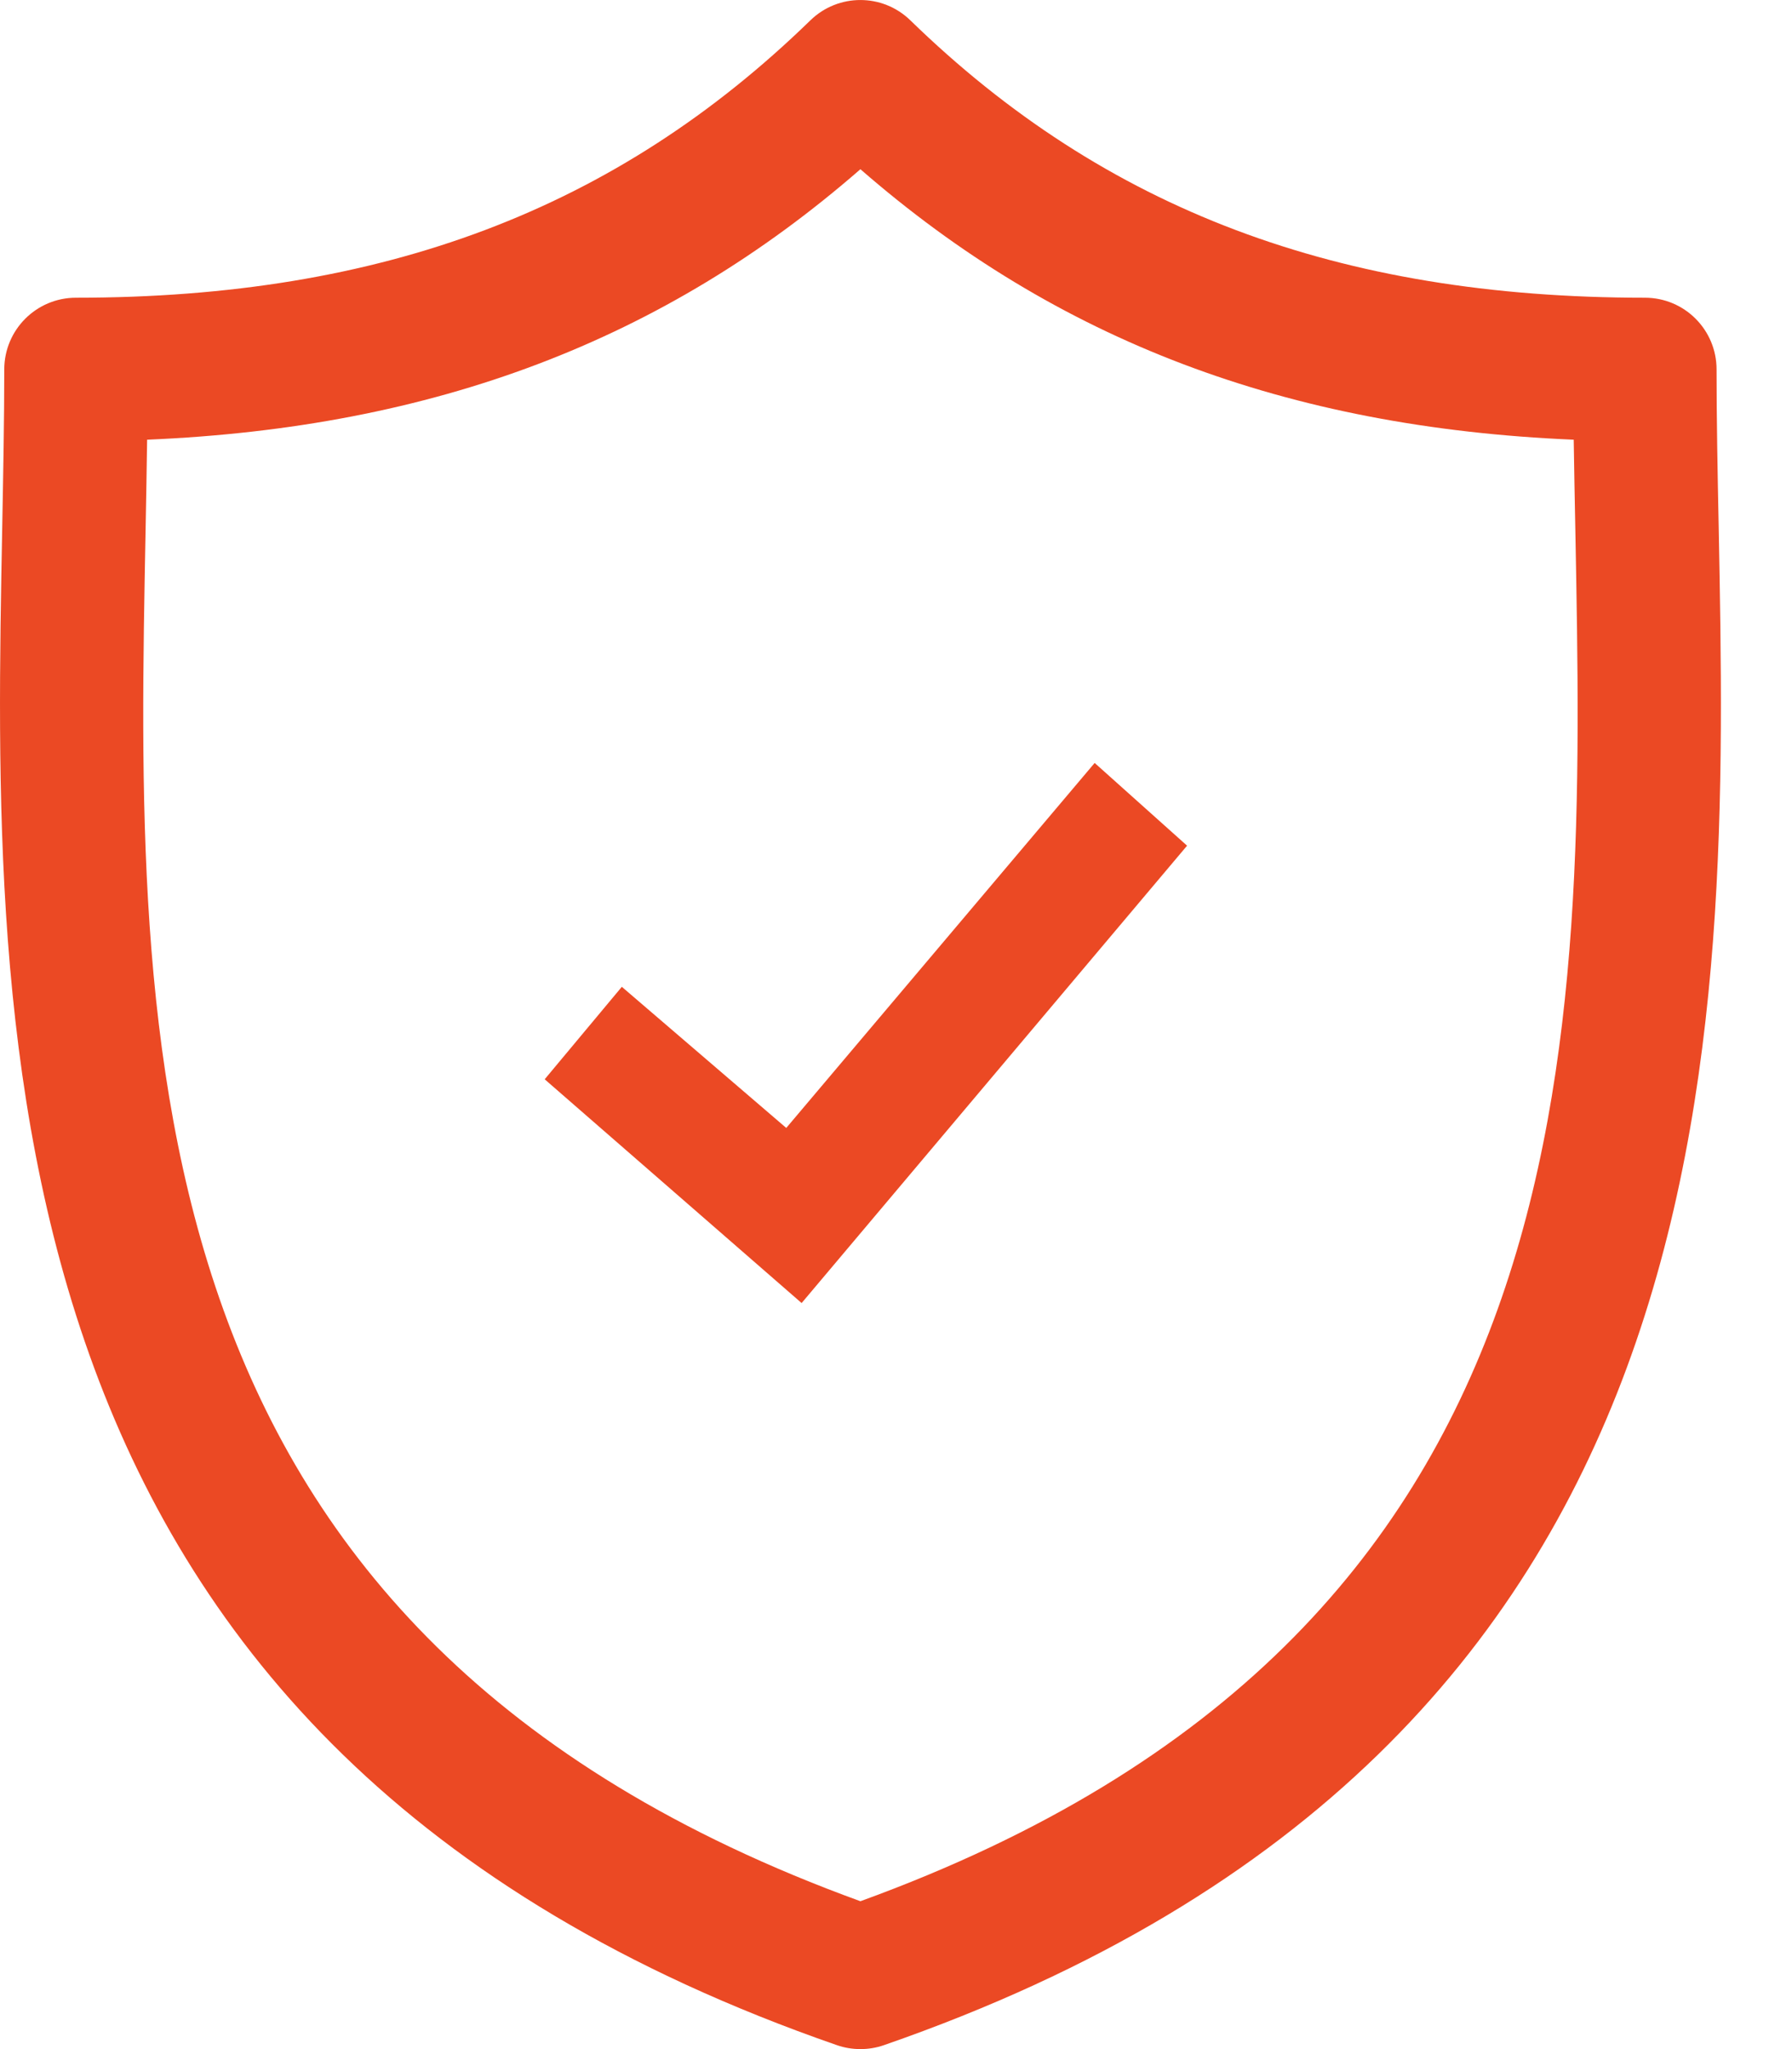
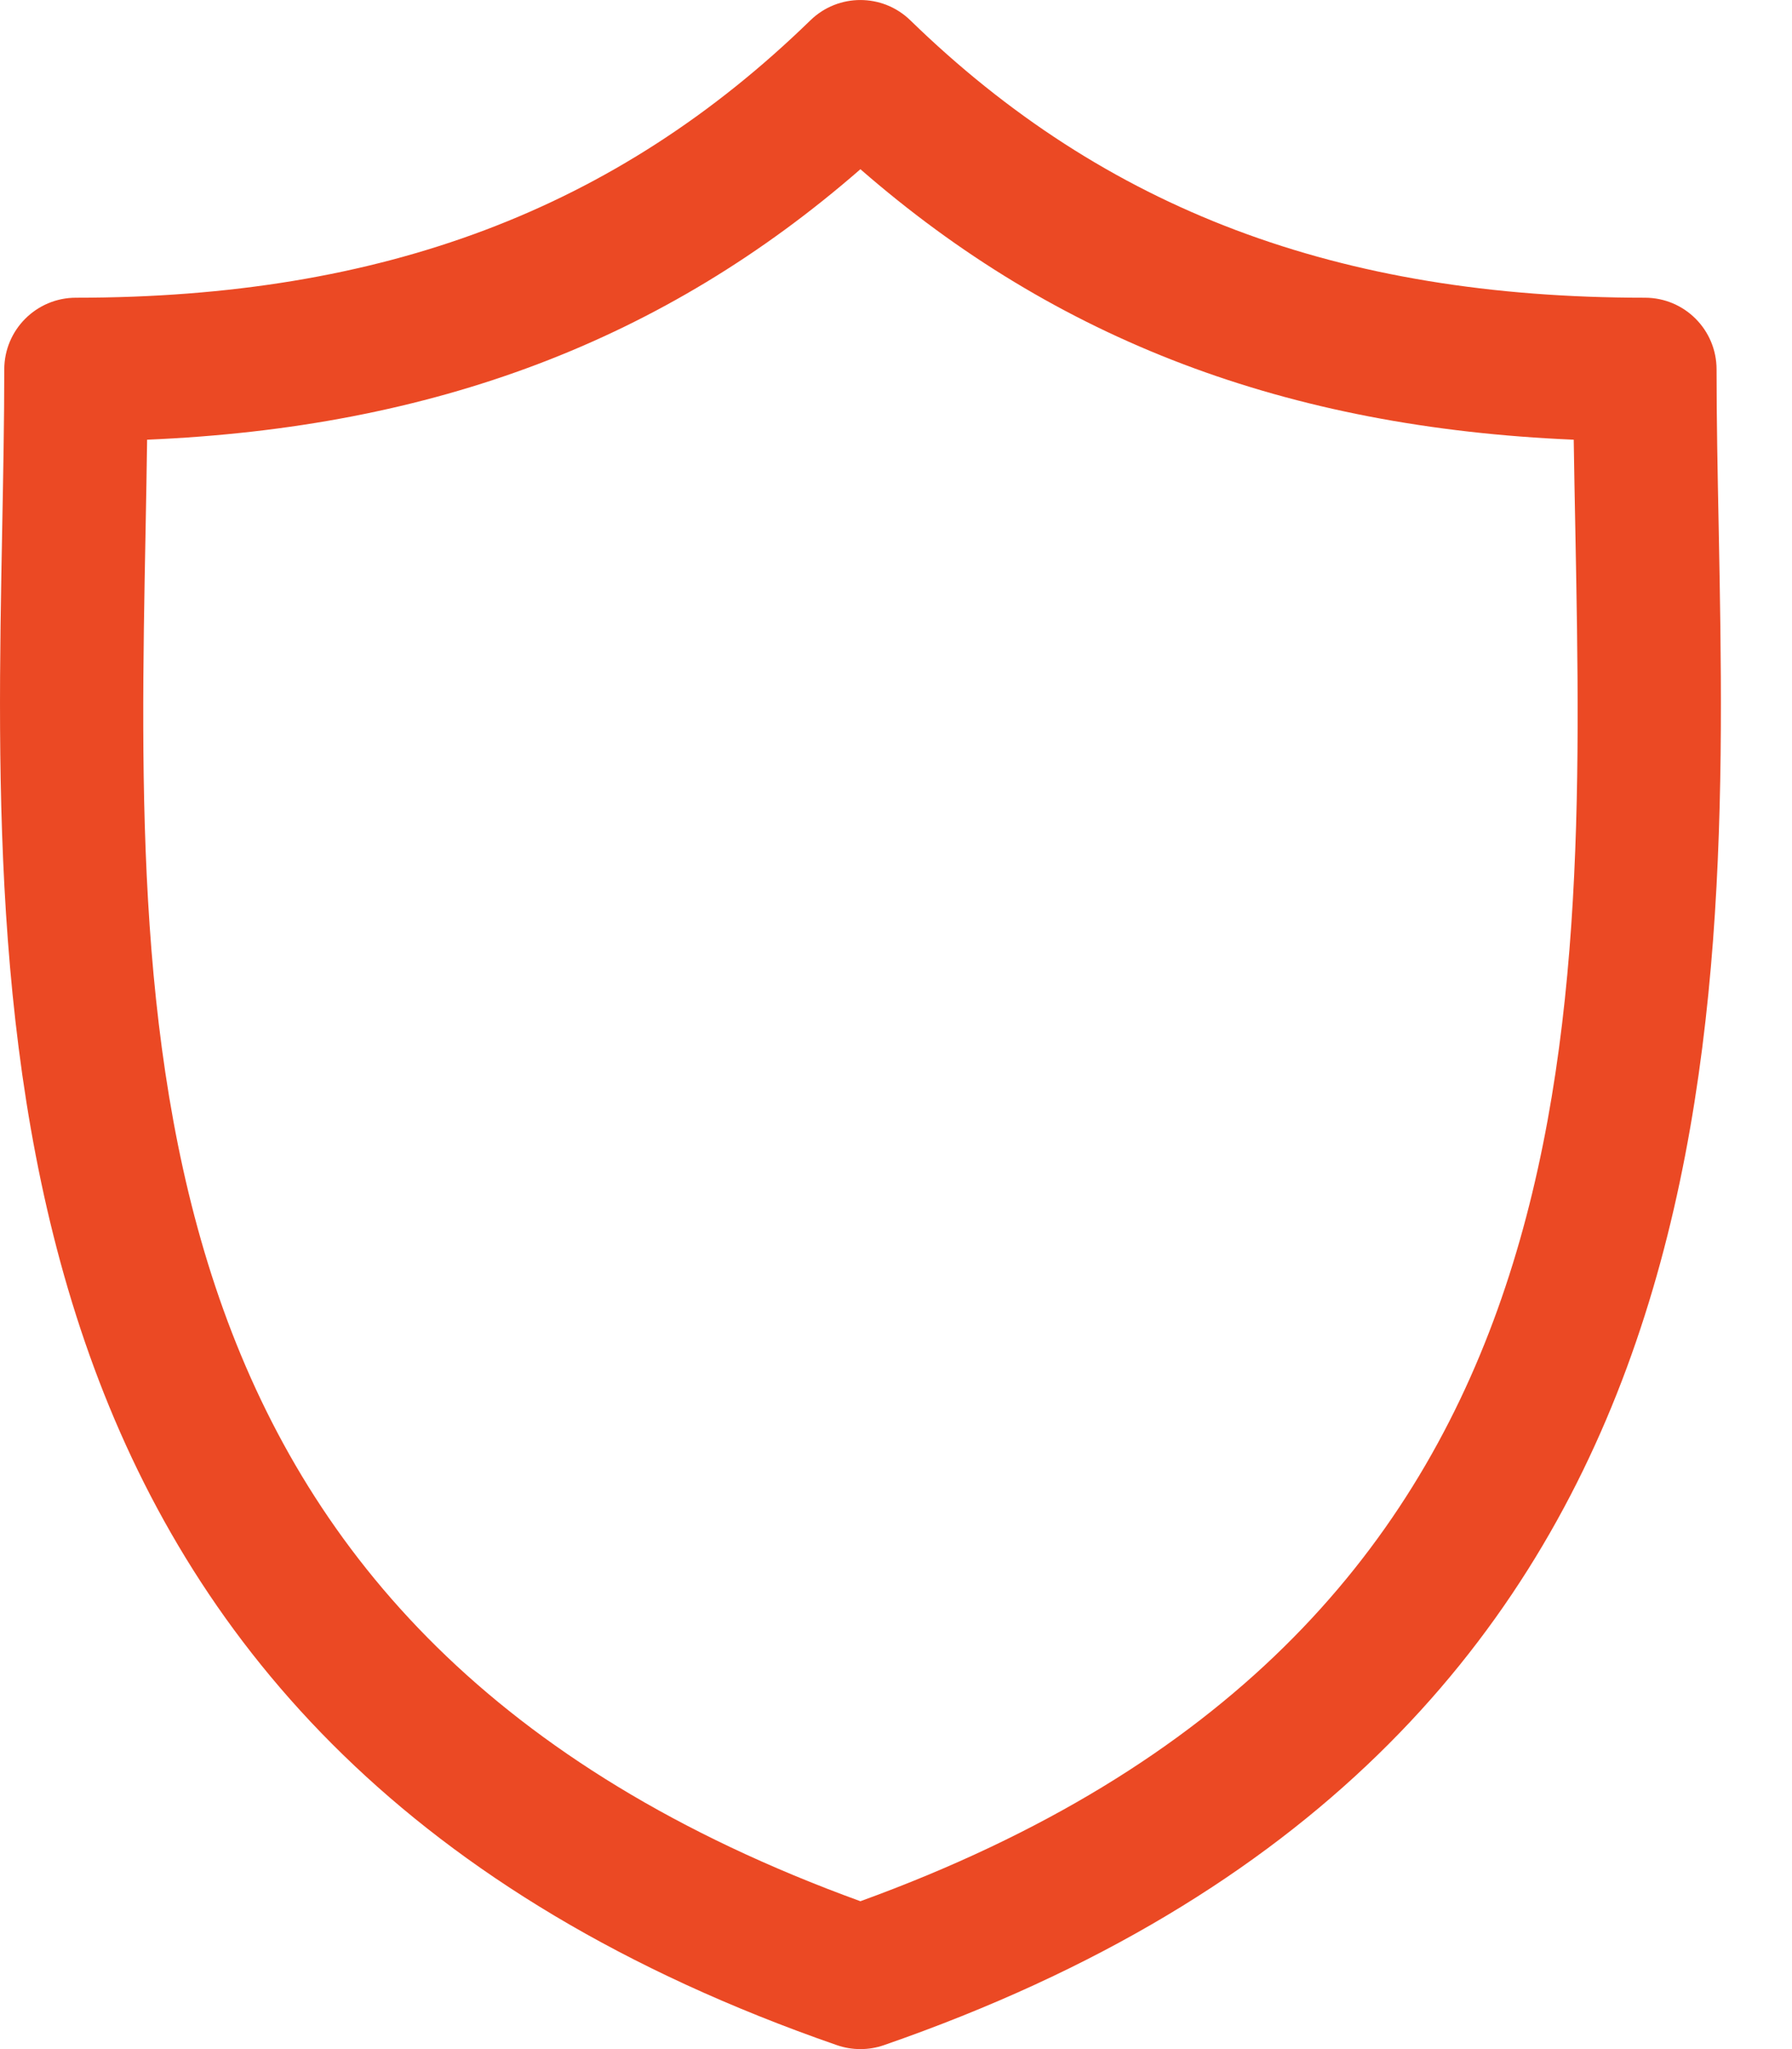
<svg xmlns="http://www.w3.org/2000/svg" width="21" height="24" viewBox="0 0 21 24" fill="none">
  <path d="M20.141 6.18C20.128 5.532 20.116 4.919 20.116 4.327C20.116 3.863 19.741 3.487 19.276 3.487C15.684 3.487 12.948 2.455 10.668 0.238C10.342 -0.079 9.823 -0.079 9.497 0.238C7.217 2.455 4.482 3.487 0.89 3.487C0.426 3.487 0.05 3.863 0.05 4.327C0.05 4.92 0.038 5.532 0.026 6.18C-0.089 12.21 -0.247 20.468 9.808 23.954C9.897 23.985 9.99 24 10.083 24C10.176 24 10.269 23.985 10.358 23.954C20.413 20.468 20.256 12.21 20.141 6.18ZM10.083 22.268C1.46 19.136 1.59 12.274 1.706 6.212C1.713 5.848 1.719 5.496 1.724 5.15C5.089 5.008 7.78 3.988 10.083 1.982C12.386 3.988 15.078 5.008 18.442 5.15C18.447 5.496 18.454 5.848 18.461 6.211C18.576 12.273 18.707 19.136 10.083 22.268Z" fill="#EB4924" />
-   <path d="M9.394 15.262L6.383 12.641L7.287 11.558L9.214 13.211L12.828 8.936L13.911 9.905L9.394 15.262Z" fill="#EB4924" />
</svg>